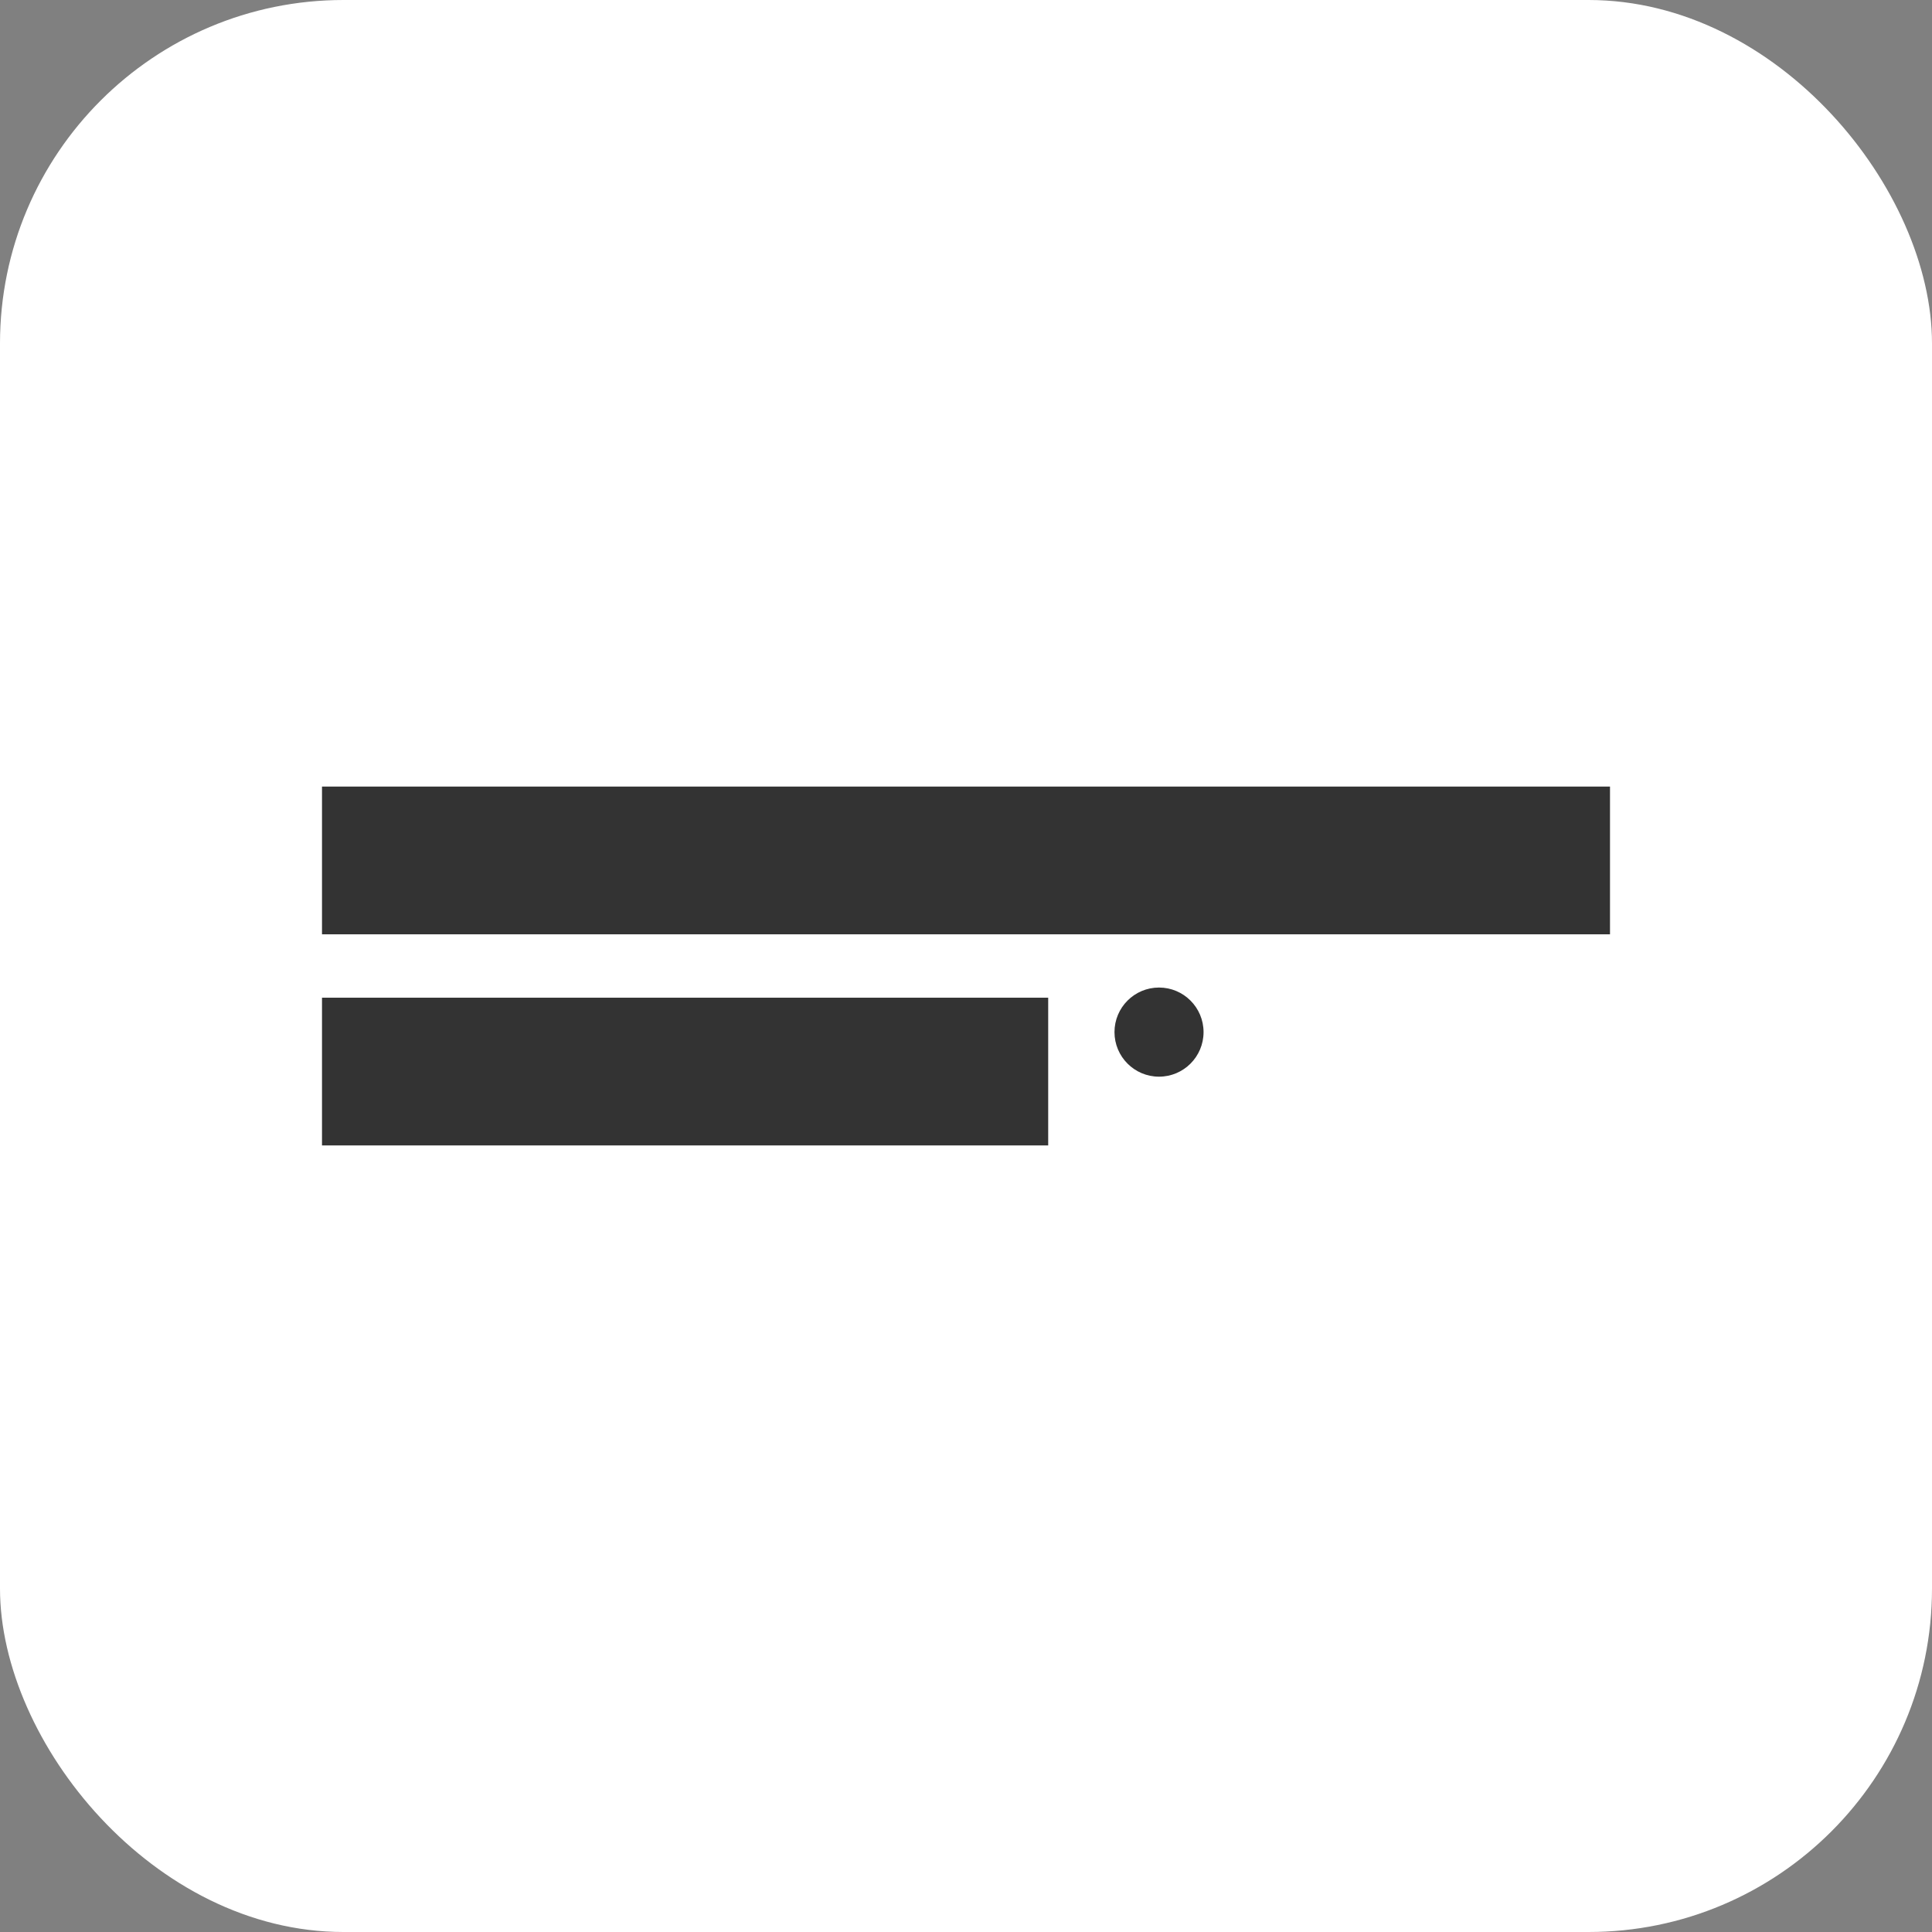
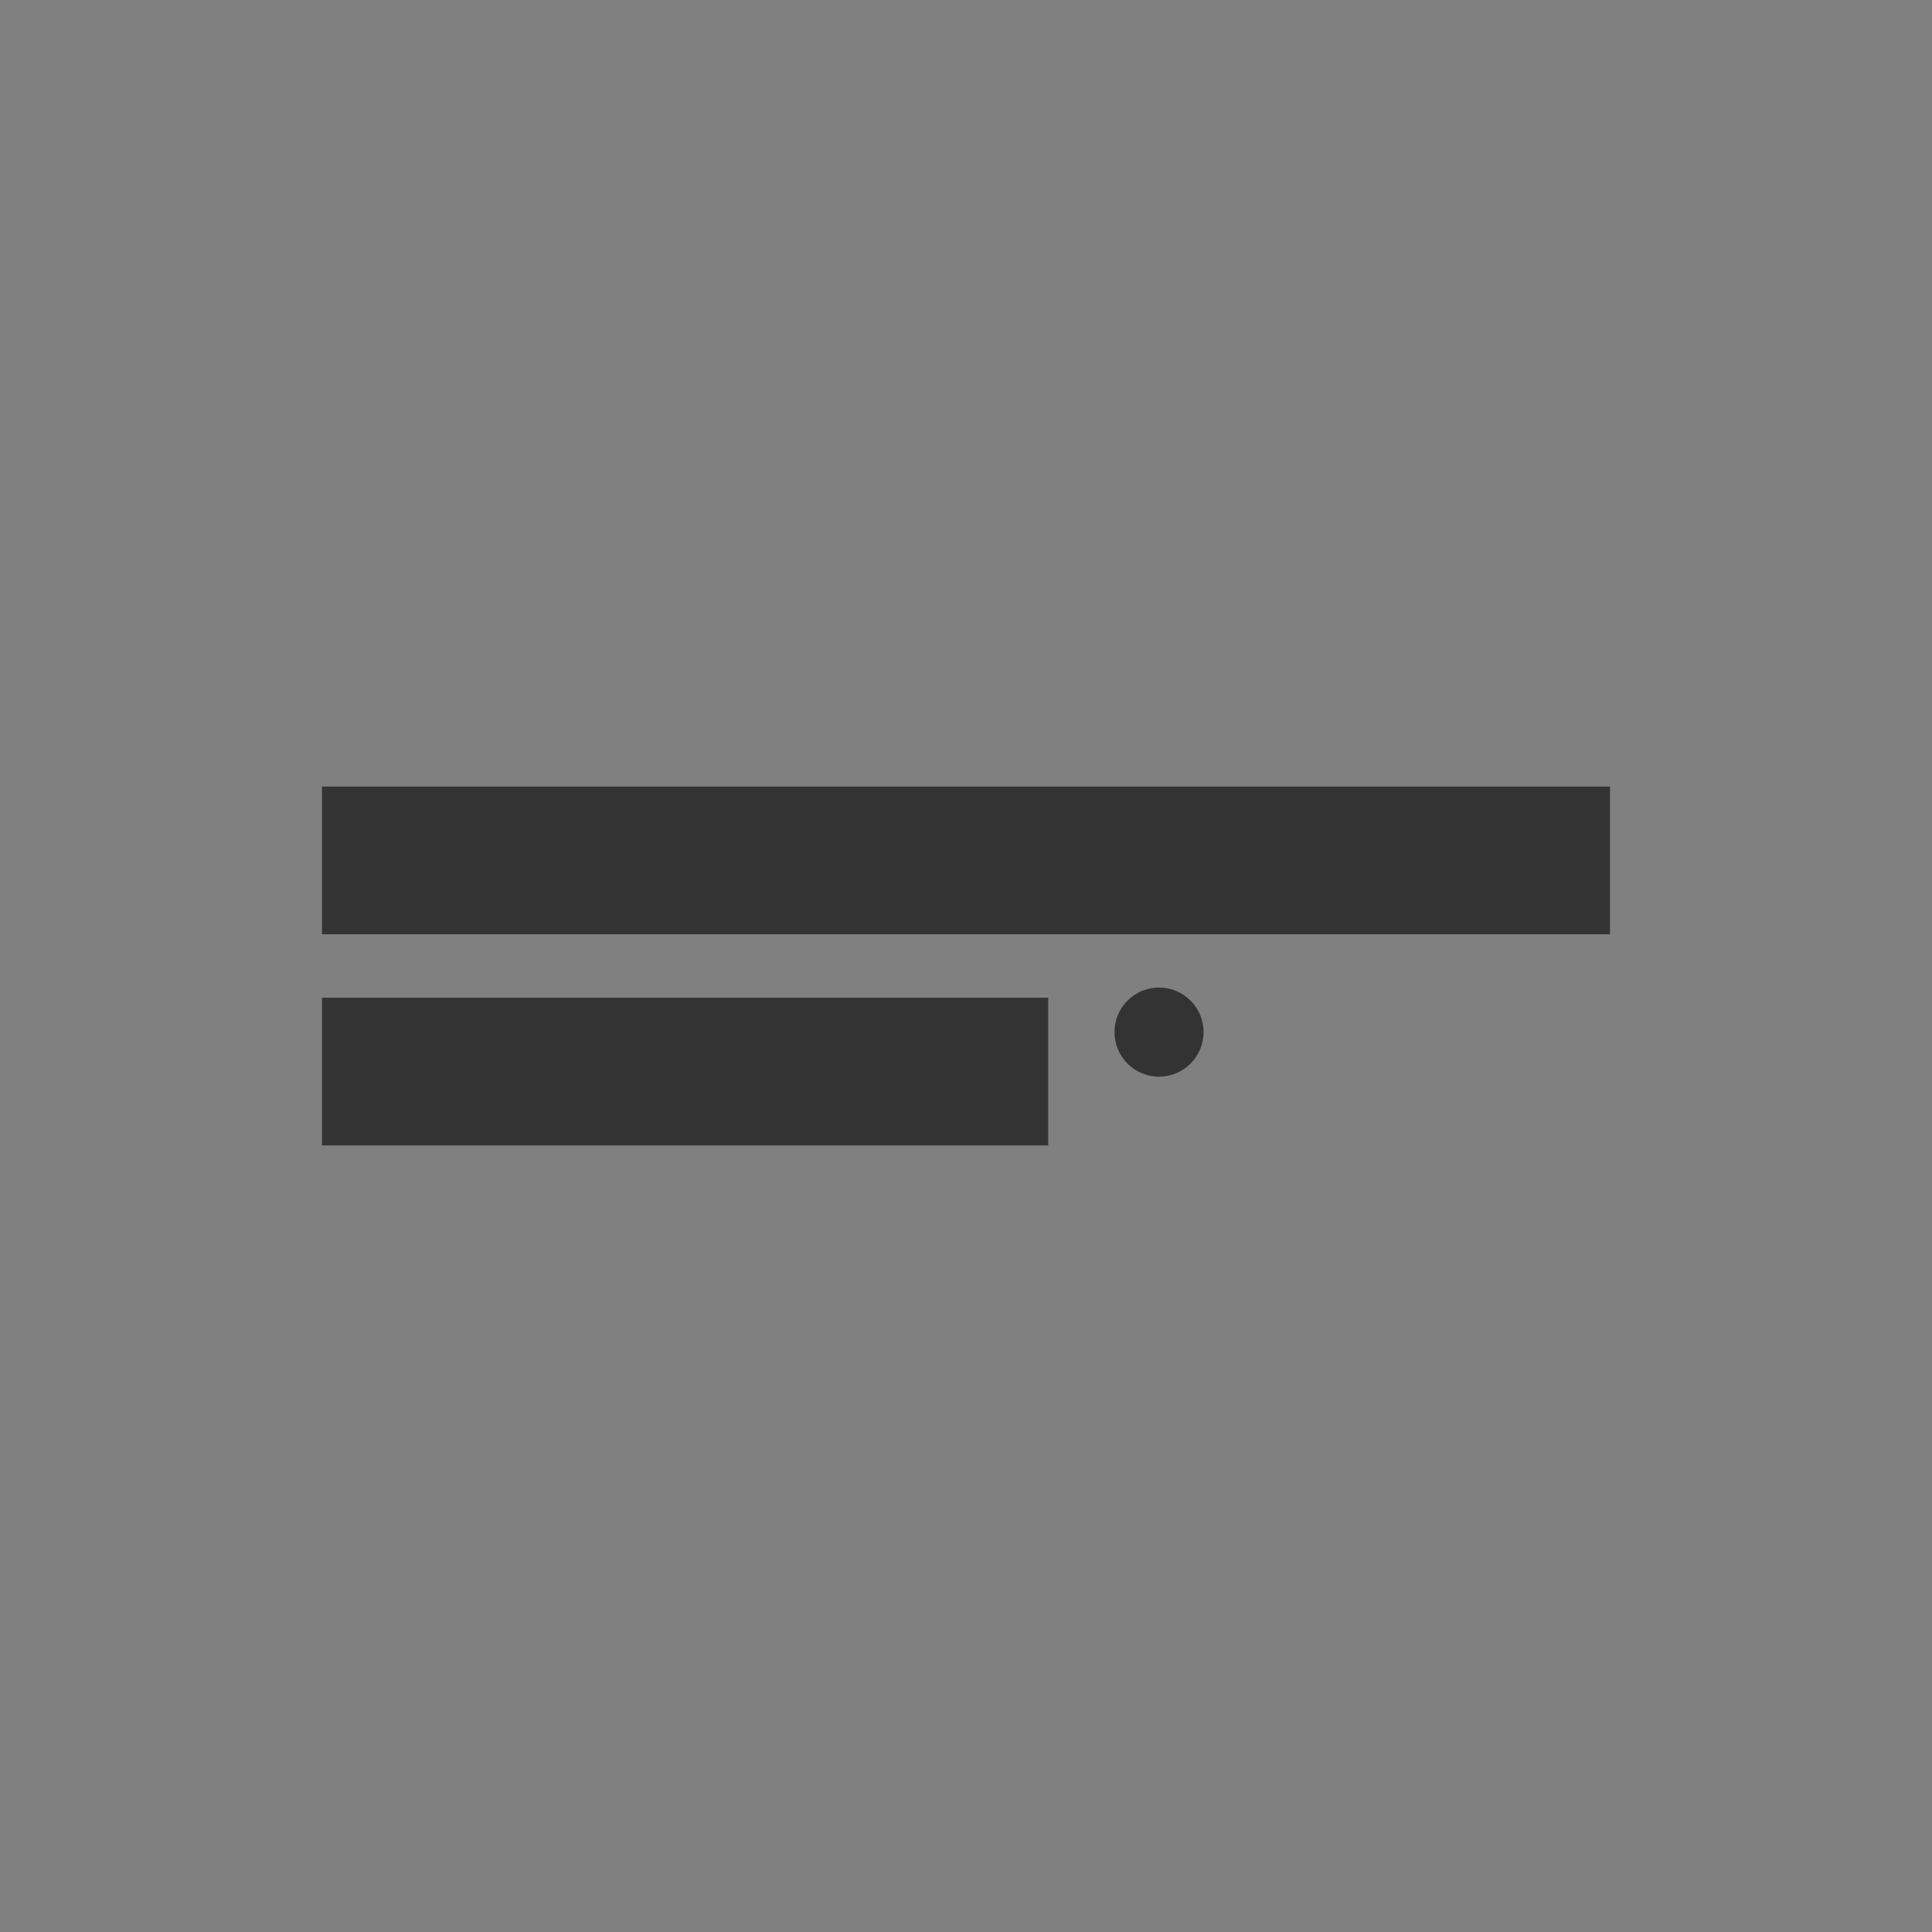
<svg xmlns="http://www.w3.org/2000/svg" width="180" height="180" viewBox="0 0 180 180" fill="none">
  <rect x="0" y="0" width="180" height="180" fill="#808080" stroke="none" />
-   <rect width="180" height="180" rx="32" fill="white" />
  <path d="M97.658 92.953H30V106.717H97.658V92.953Z" fill="#333333" />
  <path d="M150 73.283H30V87.047H150V73.283Z" fill="#333333" />
  <path d="M107.983 100.311C110.274 100.311 112.132 98.452 112.132 96.159C112.132 93.866 110.274 92.007 107.983 92.007C105.691 92.007 103.834 93.866 103.834 96.159C103.834 98.452 105.691 100.311 107.983 100.311Z" fill="#333333" />
</svg>